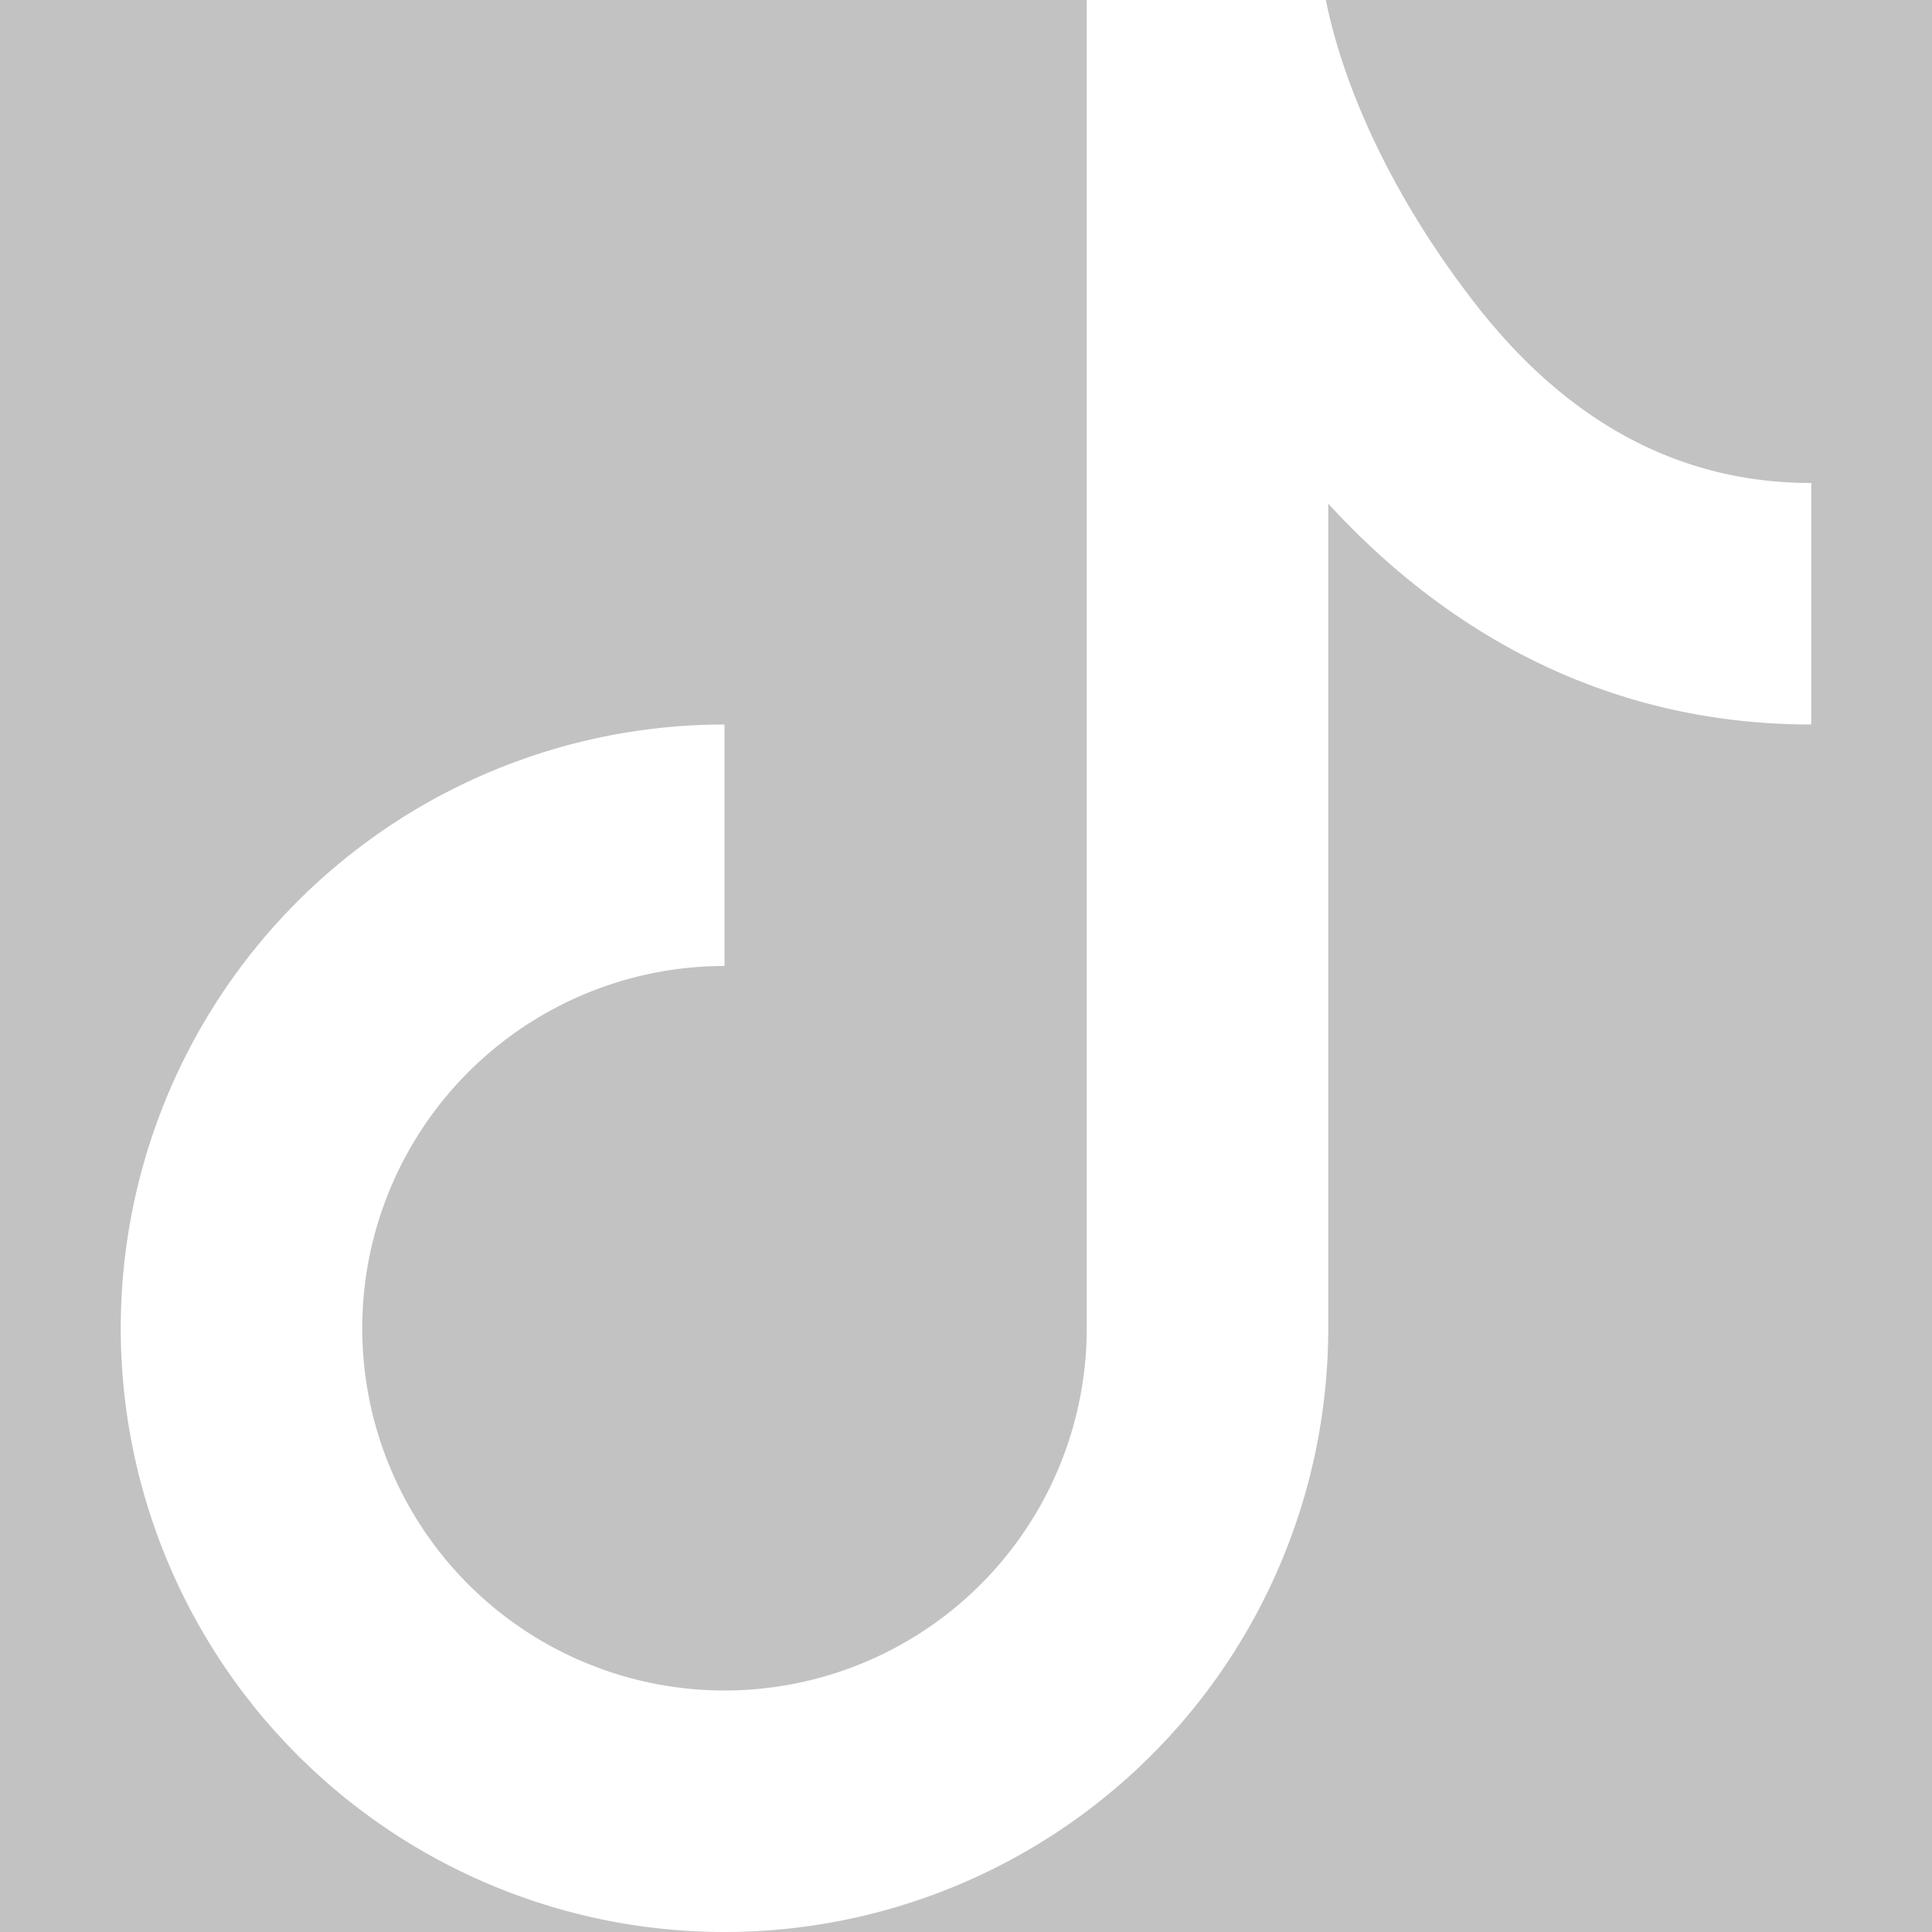
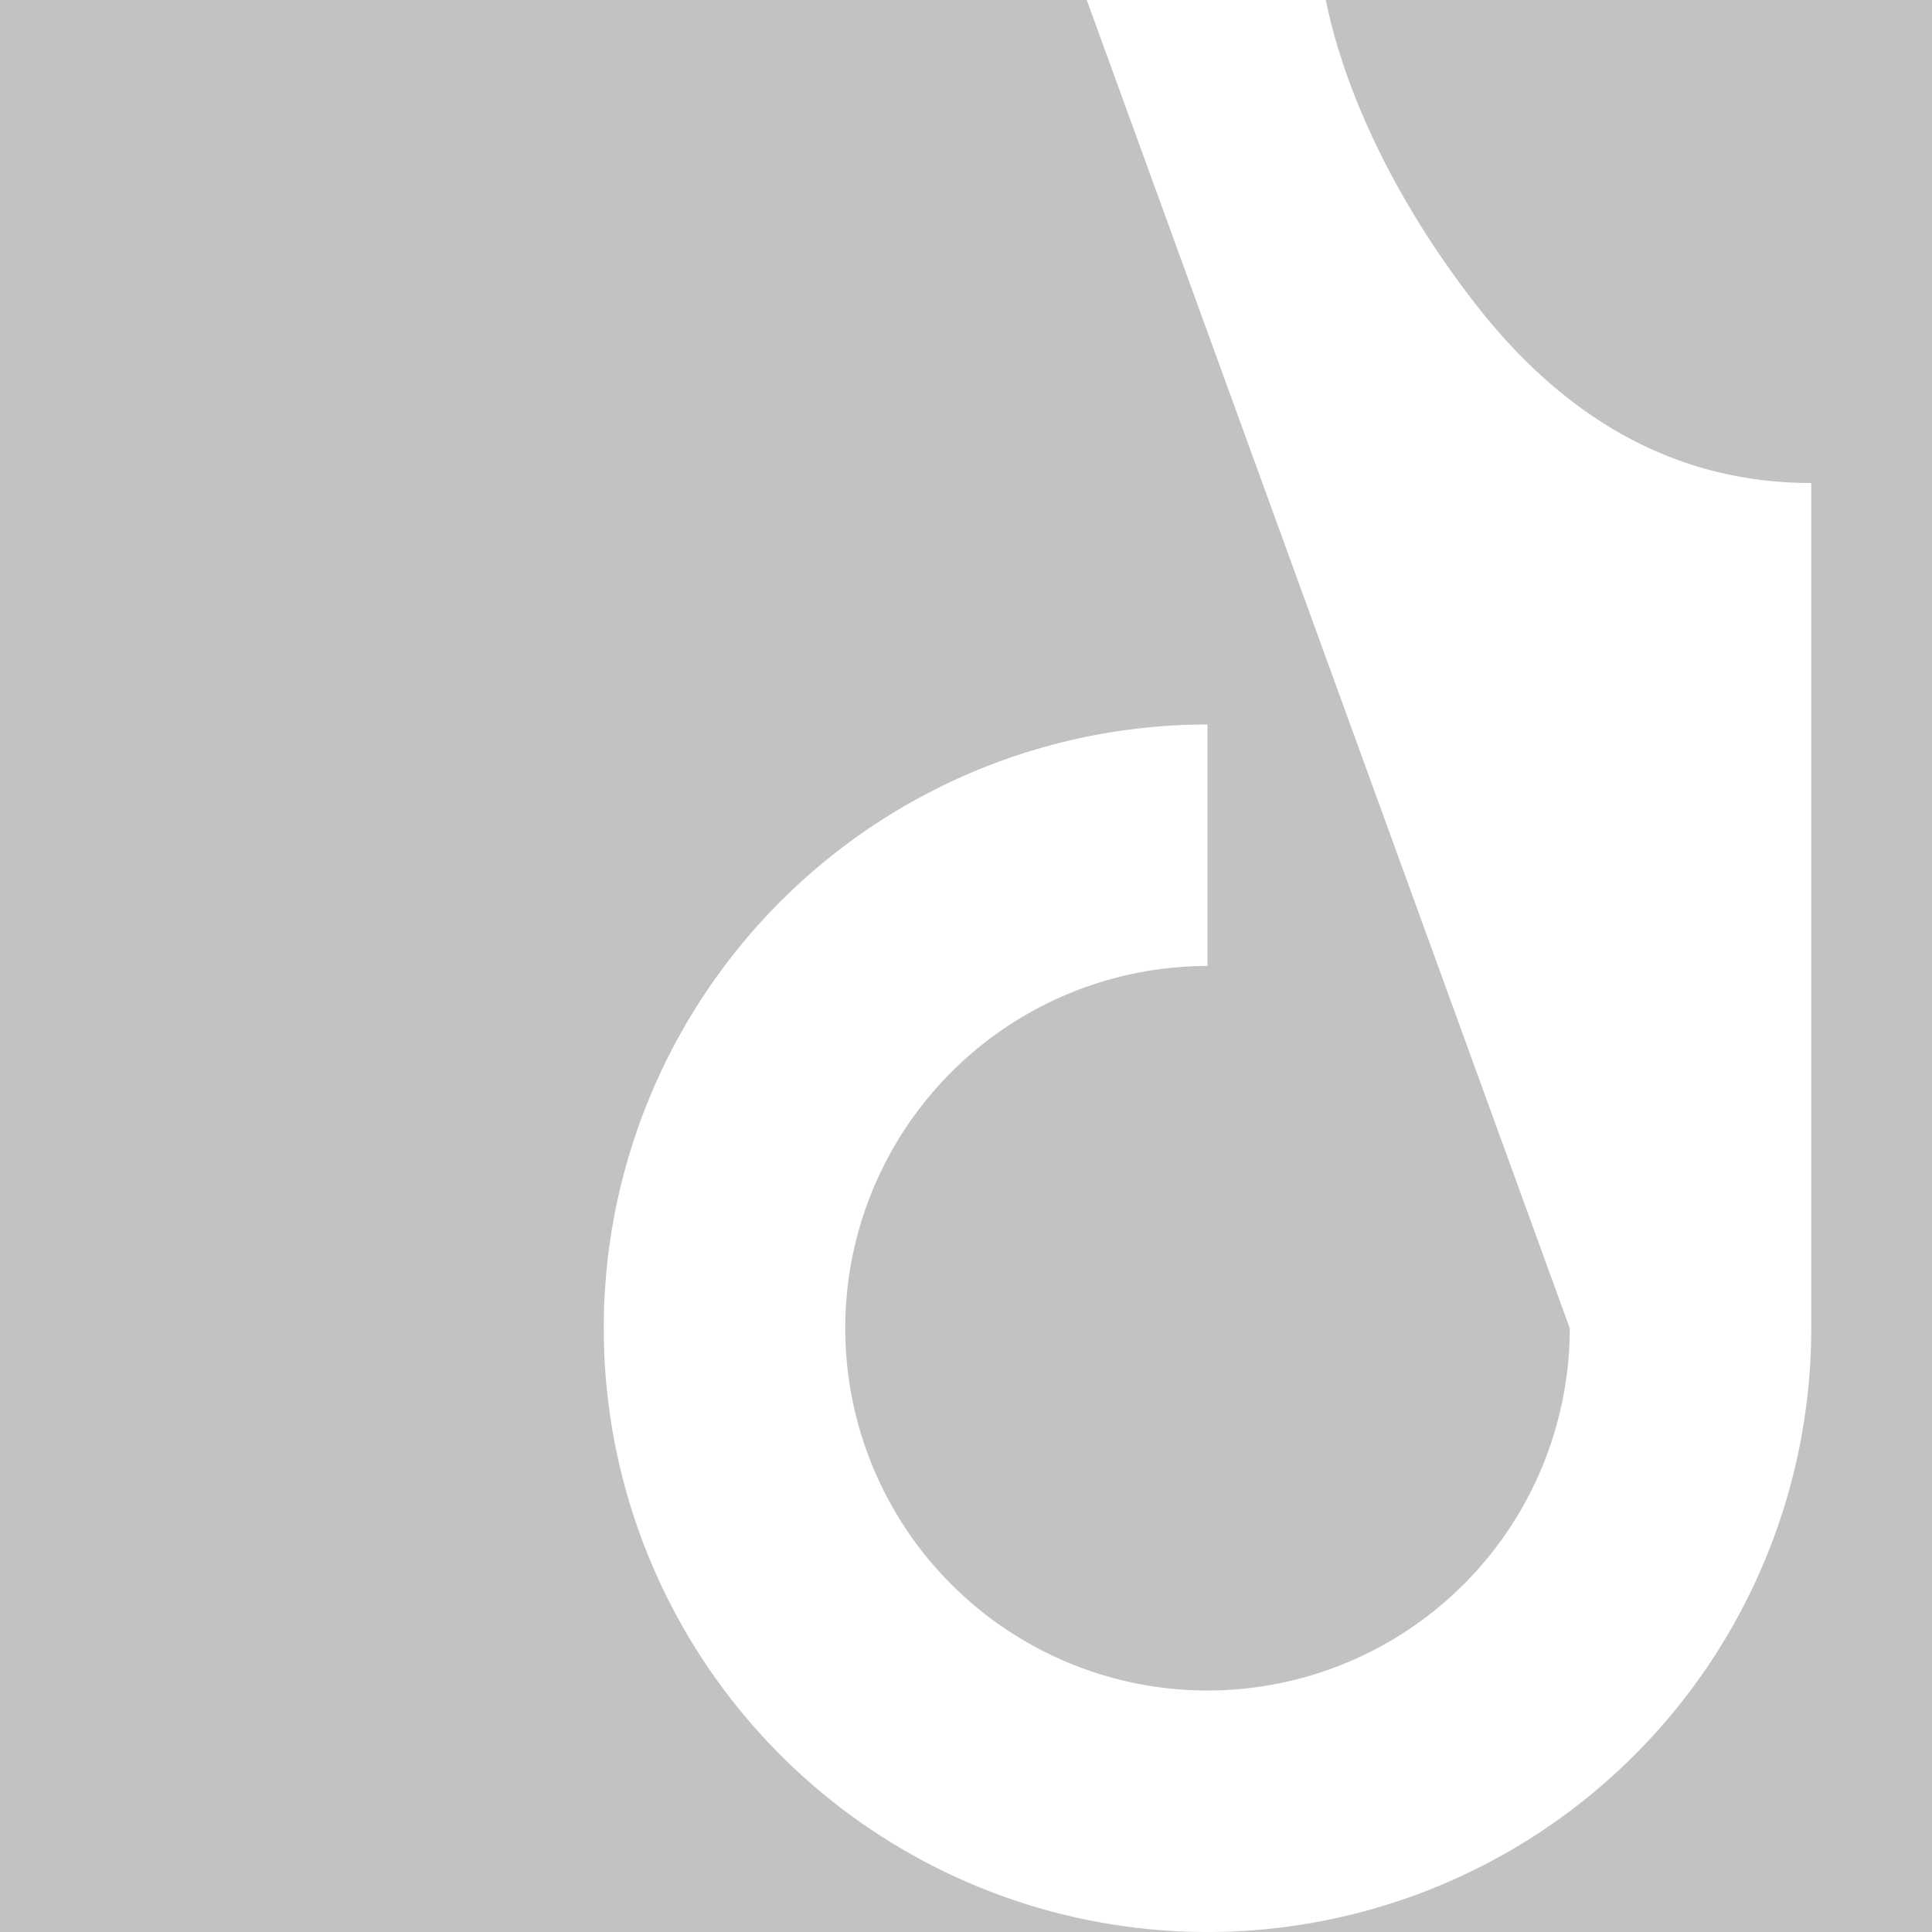
<svg xmlns="http://www.w3.org/2000/svg" width="16" height="16" fill="#fff" class="bi bi-tiktok" opacity=".3">
  <rect width="100%" height="100%" fill="#333333" stroke="none" />
-   <path d="M9 0h1.98c.144.715.54 1.617 1.235 2.512C12.895 3.389 13.797 4 15 4v2c-1.753 0-3.07-.814-4-1.829V11a5 5 0 1 1-5-5v2a3 3 0 1 0 3 3z" />
+   <path d="M9 0h1.98c.144.715.54 1.617 1.235 2.512C12.895 3.389 13.797 4 15 4v2V11a5 5 0 1 1-5-5v2a3 3 0 1 0 3 3z" />
</svg>